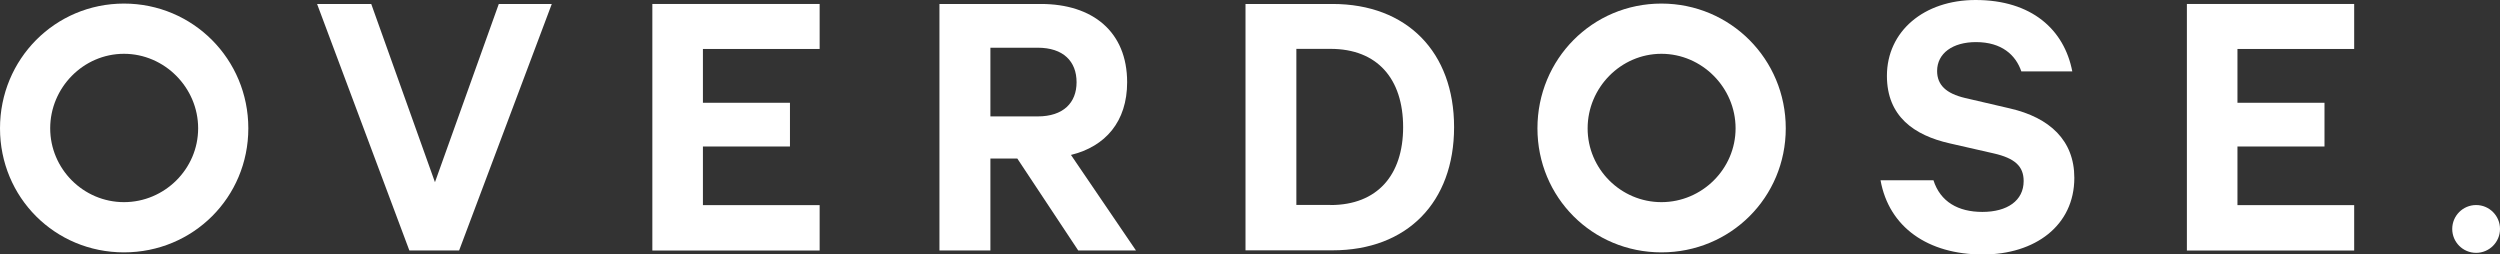
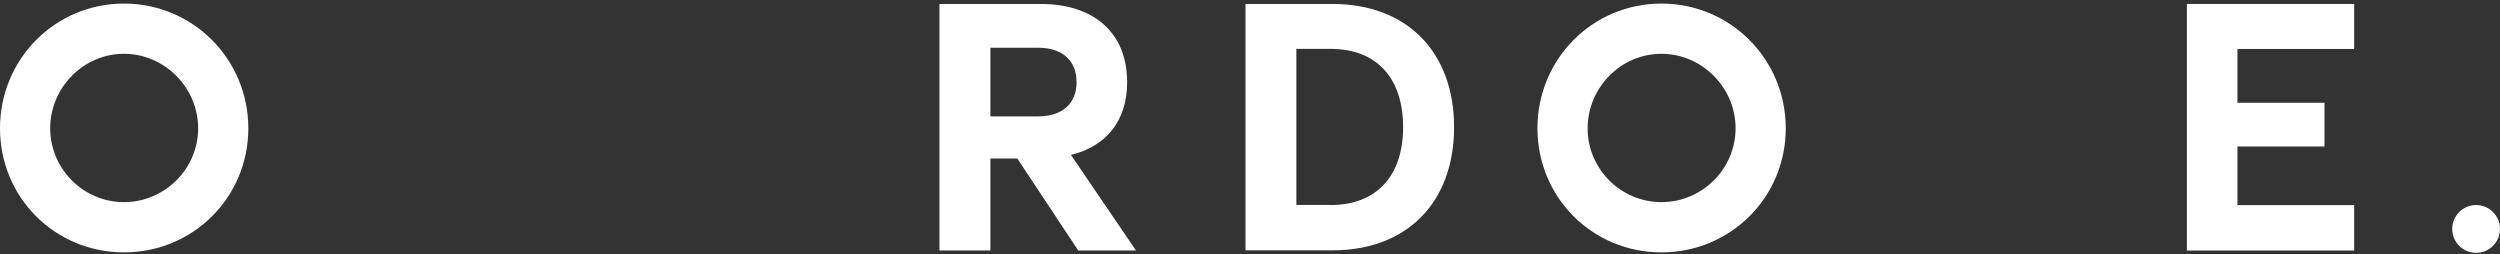
<svg xmlns="http://www.w3.org/2000/svg" width="167" height="17" viewBox="0 0 167 17" fill="none">
  <rect x="0" y="0" width="167" height="17" fill="#333333" stroke="none" />
  <g clip-path="url(#clip0)">
-     <path d="M27.344 16.729L21.181 0.265H24.799L29.055 12.171L33.319 0.265H36.859L30.67 16.729H27.344Z" fill="white" />
    <path d="M66.159 10.588V16.729H62.755V0.265H69.531C72.987 0.265 75.293 2.114 75.293 5.494C75.293 8.119 73.846 9.786 71.54 10.349L75.881 16.729H72.024L67.955 10.588H66.159ZM66.159 7.776H69.318C71.03 7.776 71.915 6.865 71.915 5.494C71.915 4.098 71.03 3.187 69.318 3.187H66.159V7.776Z" fill="white" />
    <path d="M83.2 0.265H89.013C93.994 0.265 97.133 3.484 97.133 8.494C97.133 13.509 94 16.722 89.013 16.722H83.2V0.265ZM88.878 13.697C92.011 13.697 93.729 11.687 93.729 8.494C93.729 5.275 92.017 3.264 88.878 3.264H86.597V13.691H88.878V13.697Z" fill="white" />
-     <path d="M129.153 12.036C129.612 13.484 130.813 14.156 132.422 14.156C134.082 14.156 135.18 13.406 135.18 12.094C135.18 11.105 134.592 10.568 133.171 10.245L130.225 9.573C127.868 9.037 126.046 7.776 126.046 5.068C126.046 2.094 128.514 0 131.969 0C135.722 0 137.893 1.984 138.429 4.77H135.025C134.65 3.671 133.714 2.812 131.995 2.812C130.438 2.812 129.399 3.562 129.399 4.744C129.399 5.682 130.012 6.244 131.246 6.541L134.25 7.24C136.93 7.854 138.565 9.386 138.565 11.881C138.565 15.074 135.936 17 132.454 17C128.785 17 126.182 15.177 125.62 12.042H129.153V12.036Z" fill="white" />
    <path d="M157.259 0.265V3.271H149.462V6.865H155.276V9.786H149.462V13.703H157.259V16.735H146.084V0.265H157.259Z" fill="white" />
-     <path d="M54.752 0.265V3.271H46.955V6.865H52.769V9.786H46.955V13.703H54.752V16.735H43.577V0.265H54.752Z" fill="white" />
    <path d="M8.281 0.239C12.893 0.239 16.588 3.956 16.588 8.571C16.588 13.186 12.9 16.858 8.281 16.858C3.663 16.858 0 13.186 0 8.571C0 3.956 3.669 0.239 8.281 0.239ZM8.281 13.503C10.994 13.503 13.236 11.286 13.236 8.571C13.236 5.856 10.994 3.594 8.281 3.594C5.568 3.594 3.353 5.856 3.353 8.571C3.353 11.279 5.568 13.503 8.281 13.503Z" fill="white" />
    <path d="M110.982 0.239C115.595 0.239 119.289 3.956 119.289 8.571C119.289 13.186 115.601 16.858 110.982 16.858C106.37 16.858 102.701 13.186 102.701 8.571C102.701 3.956 106.364 0.239 110.982 0.239ZM110.982 13.503C113.695 13.503 115.937 11.286 115.937 8.571C115.937 5.856 113.695 3.594 110.982 3.594C108.269 3.594 106.054 5.856 106.054 8.571C106.047 11.279 108.269 13.503 110.982 13.503Z" fill="white" />
    <path d="M165.405 16.89C166.286 16.89 167 16.175 167 15.293C167 14.412 166.286 13.697 165.405 13.697C164.523 13.697 163.809 14.412 163.809 15.293C163.809 16.175 164.523 16.89 165.405 16.89Z" fill="white" />
  </g>
  <defs>
    <clipPath id="clip0">
      <rect width="167" height="17" fill="white" />
    </clipPath>
  </defs>
</svg>